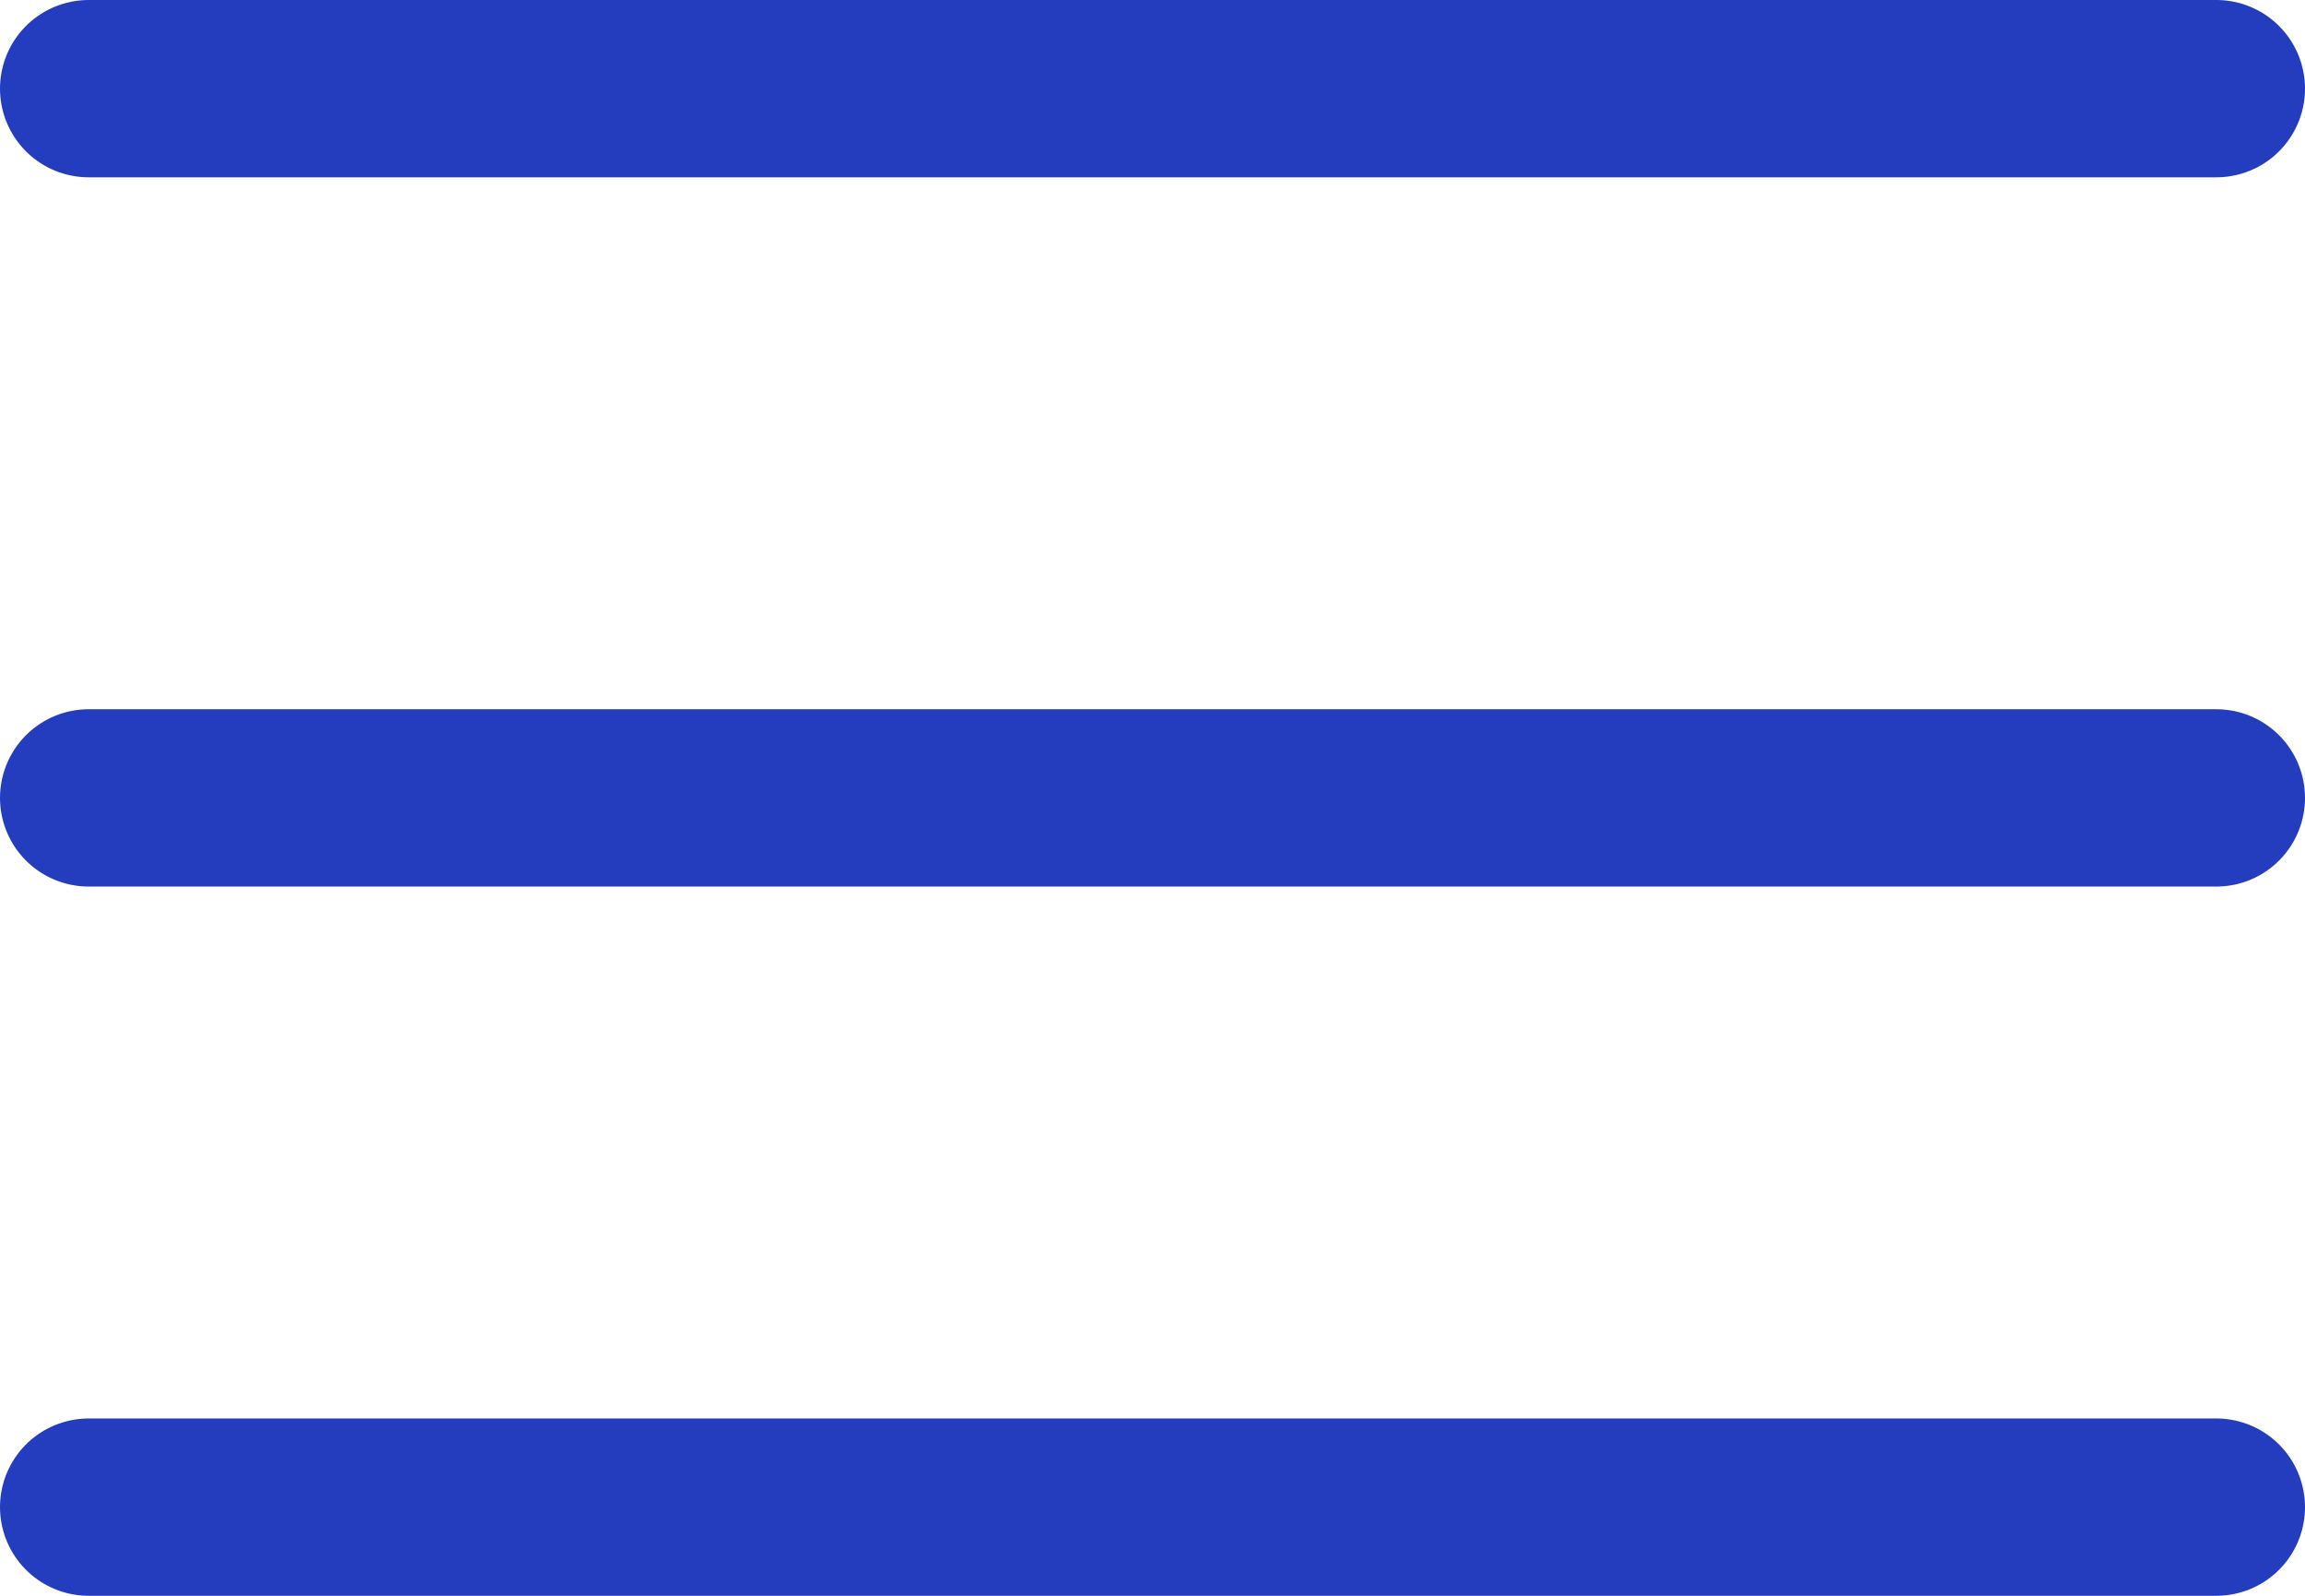
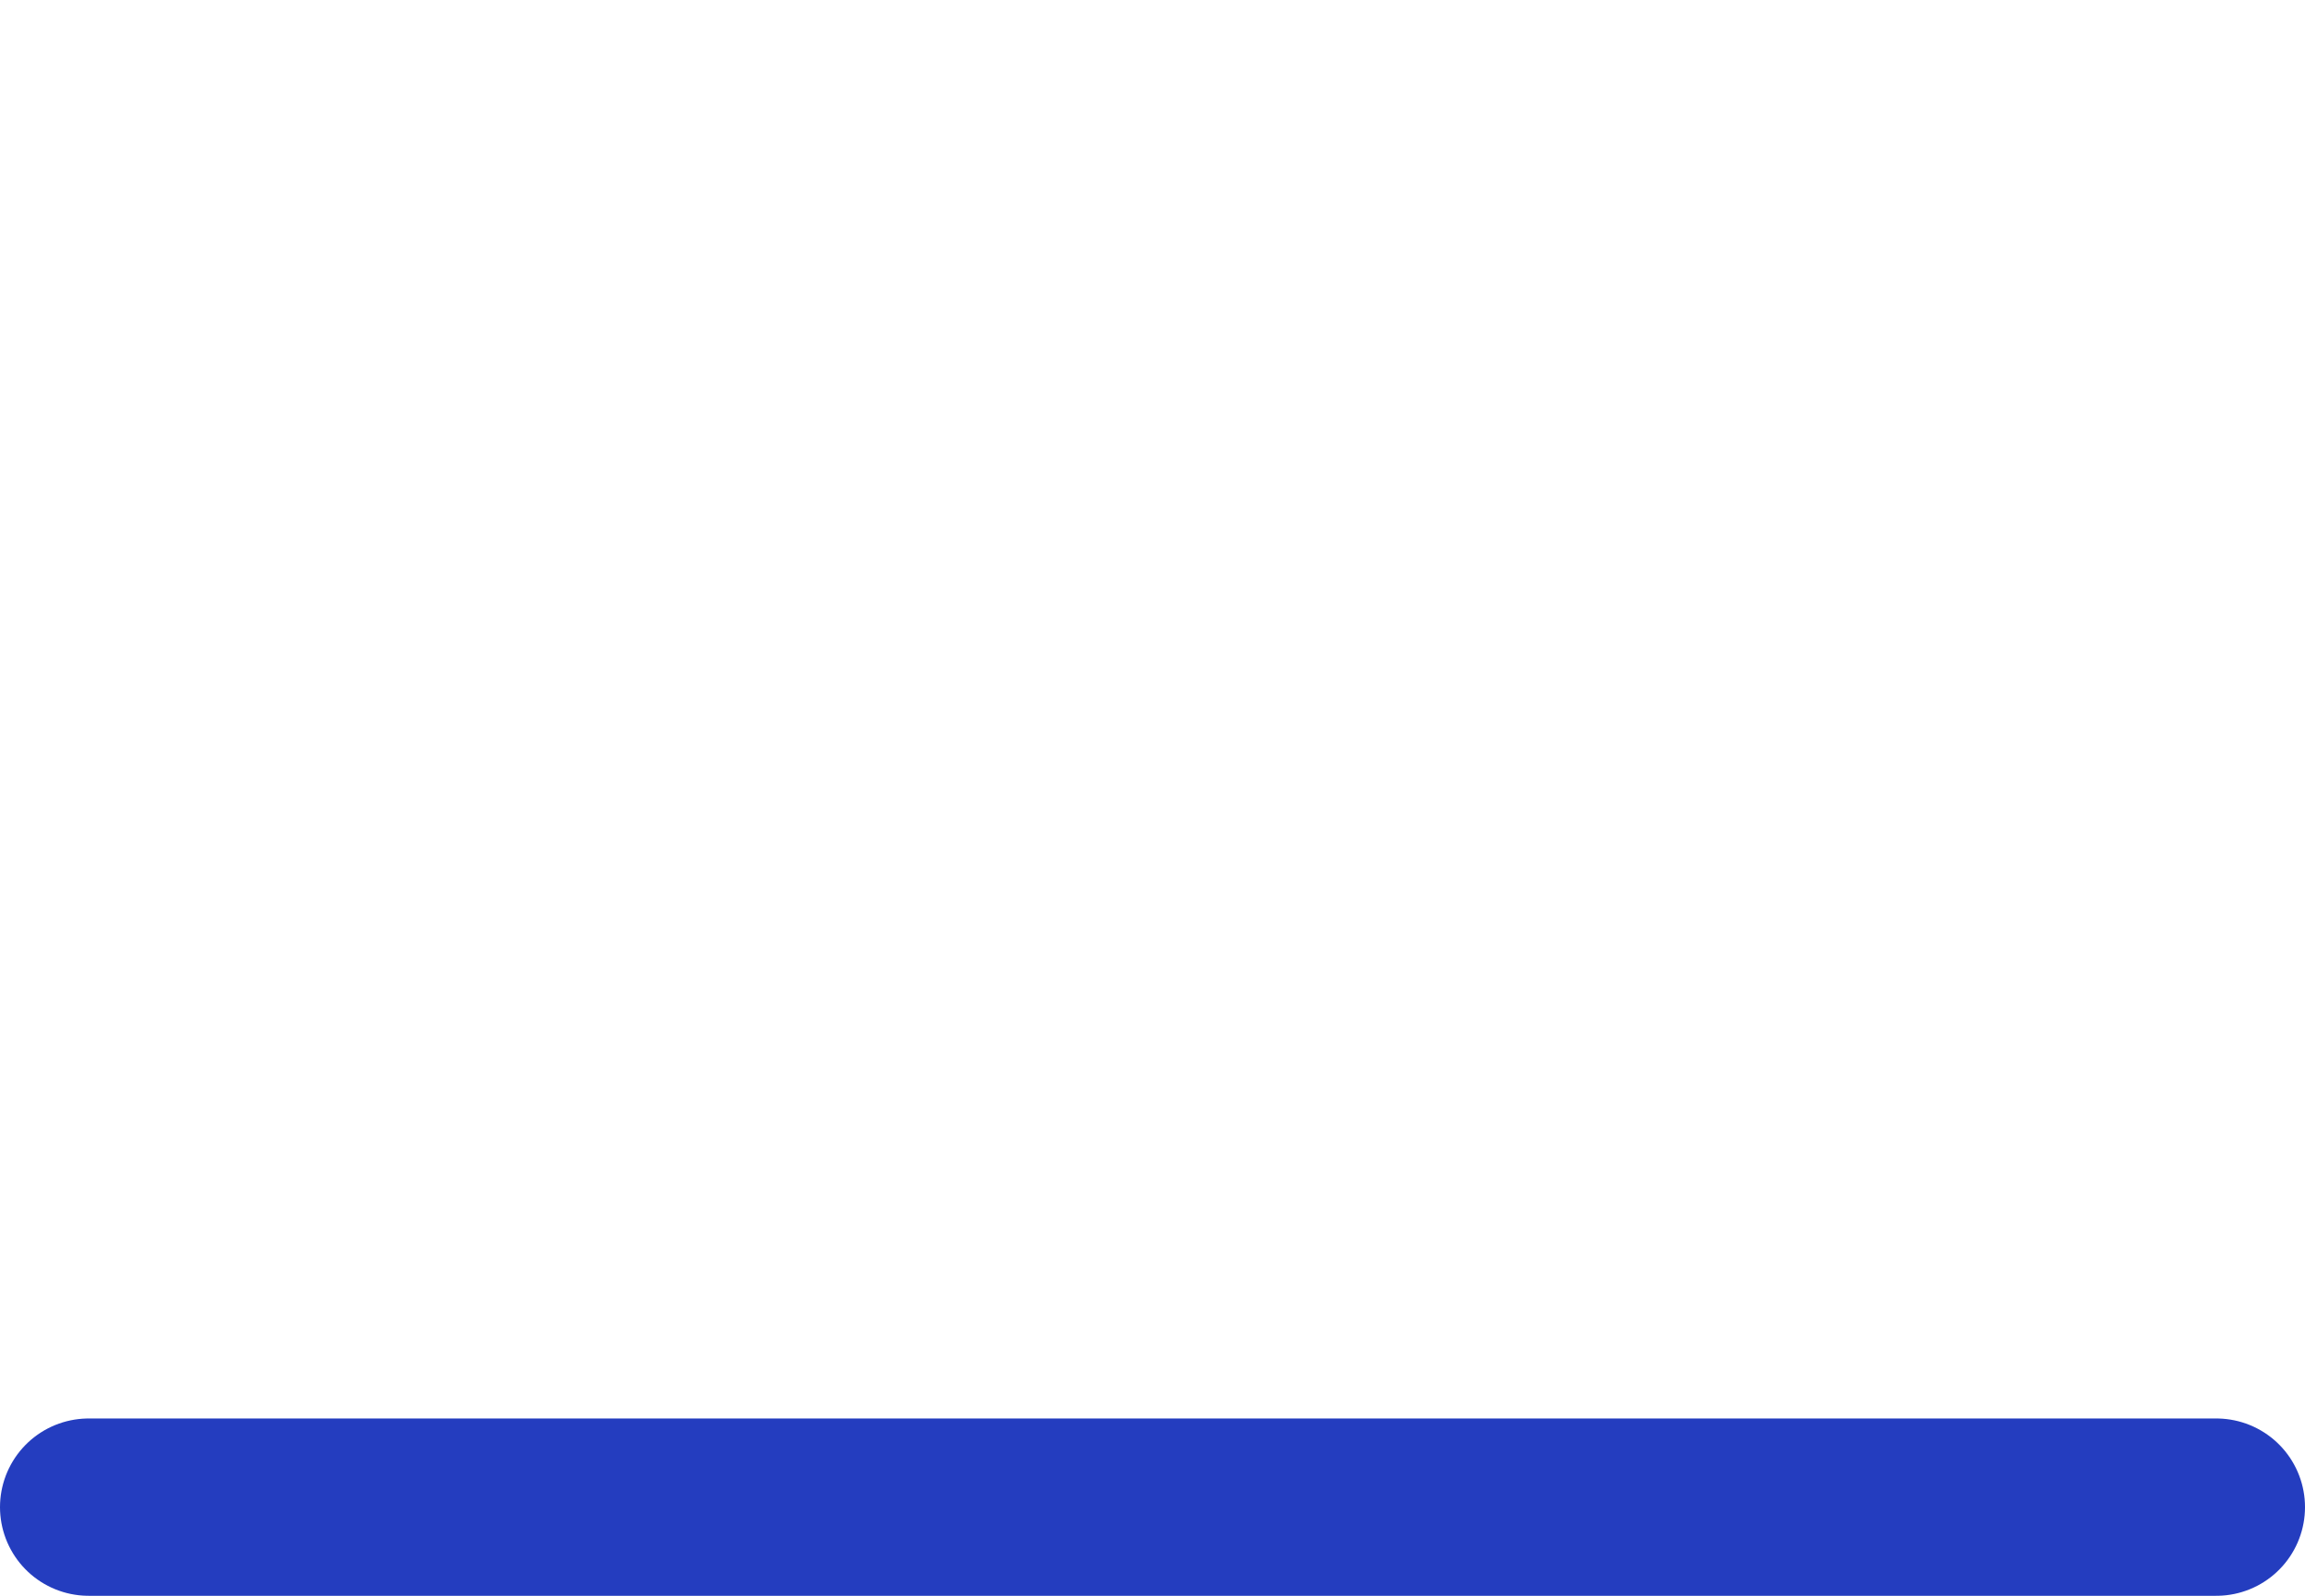
<svg xmlns="http://www.w3.org/2000/svg" width="26" height="18" viewBox="0 0 26 18">
  <g id="Menu_Icon" data-name="Menu Icon" transform="translate(-255.5 2068.5)">
-     <line id="Line_129" data-name="Line 129" x2="24" transform="translate(256.5 -2067.5)" fill="none" stroke="#243DBF" stroke-linecap="round" stroke-width="2" />
-     <line id="Line_130" data-name="Line 130" x2="24" transform="translate(256.5 -2059.5)" fill="none" stroke="#243DBF" stroke-linecap="round" stroke-width="2" />
    <line id="Line_131" data-name="Line 131" x2="24" transform="translate(256.5 -2051.5)" fill="none" stroke="#243DBF" stroke-linecap="round" stroke-width="2" />
  </g>
</svg>